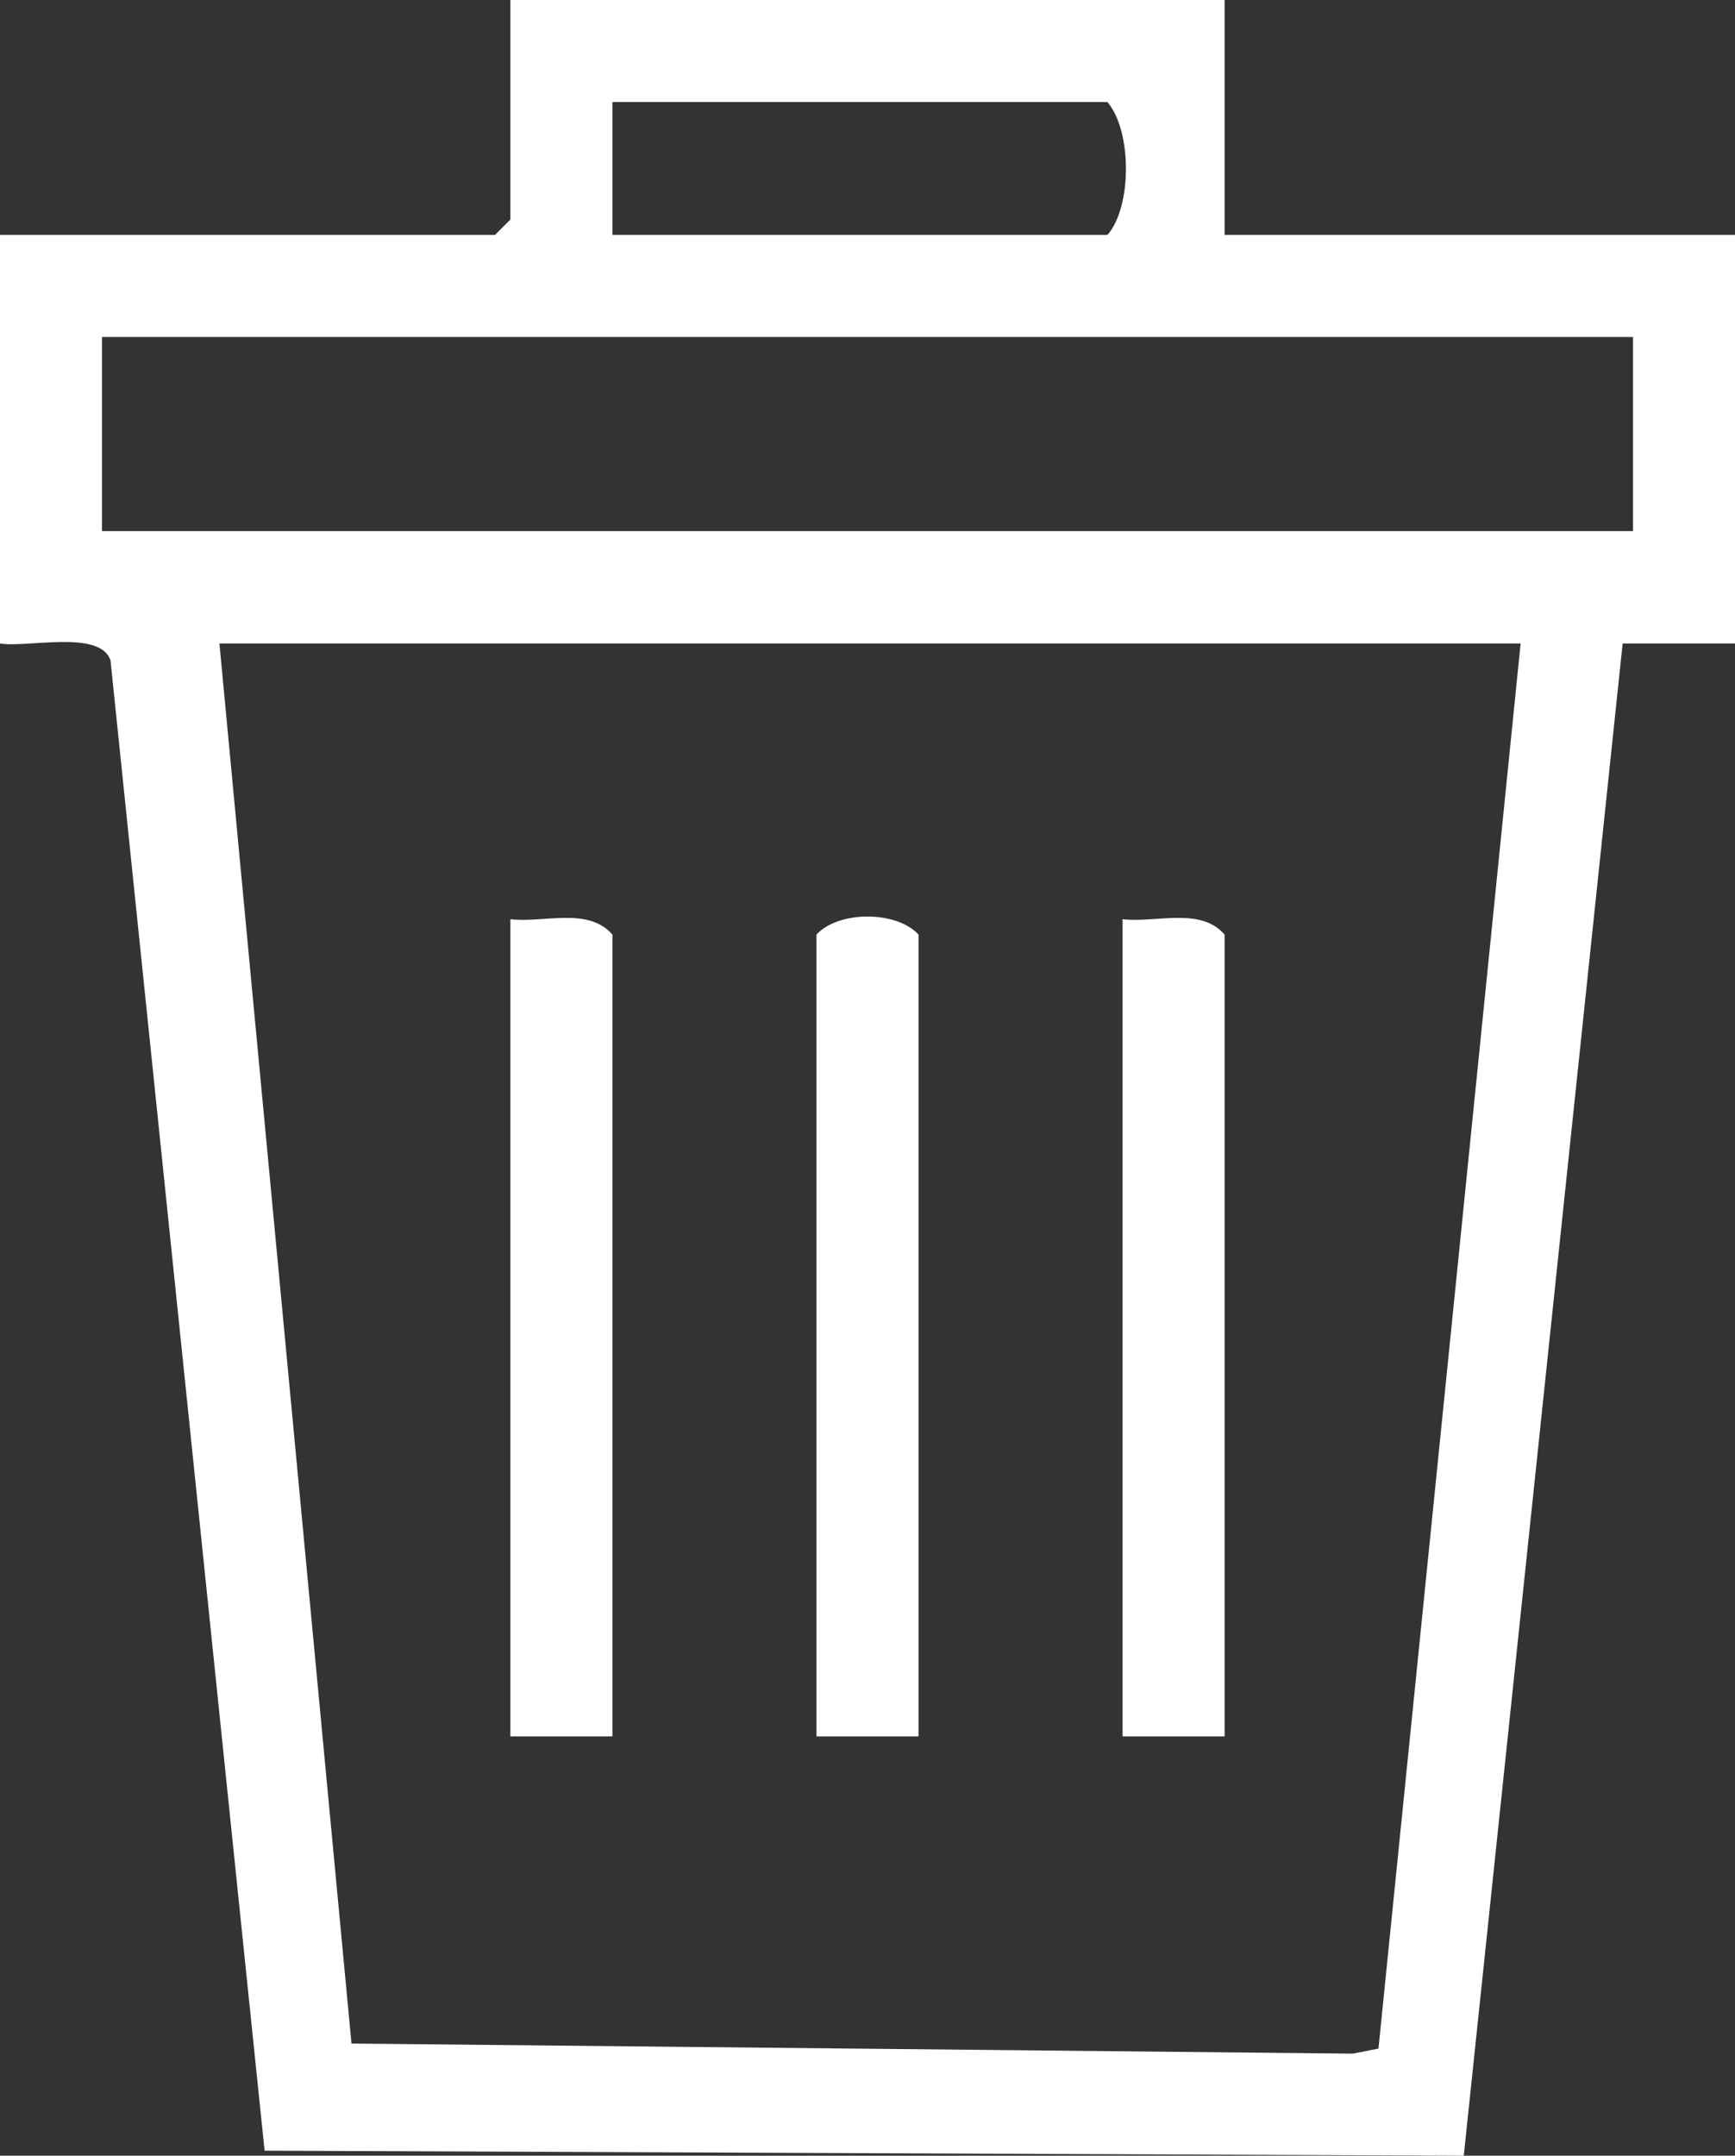
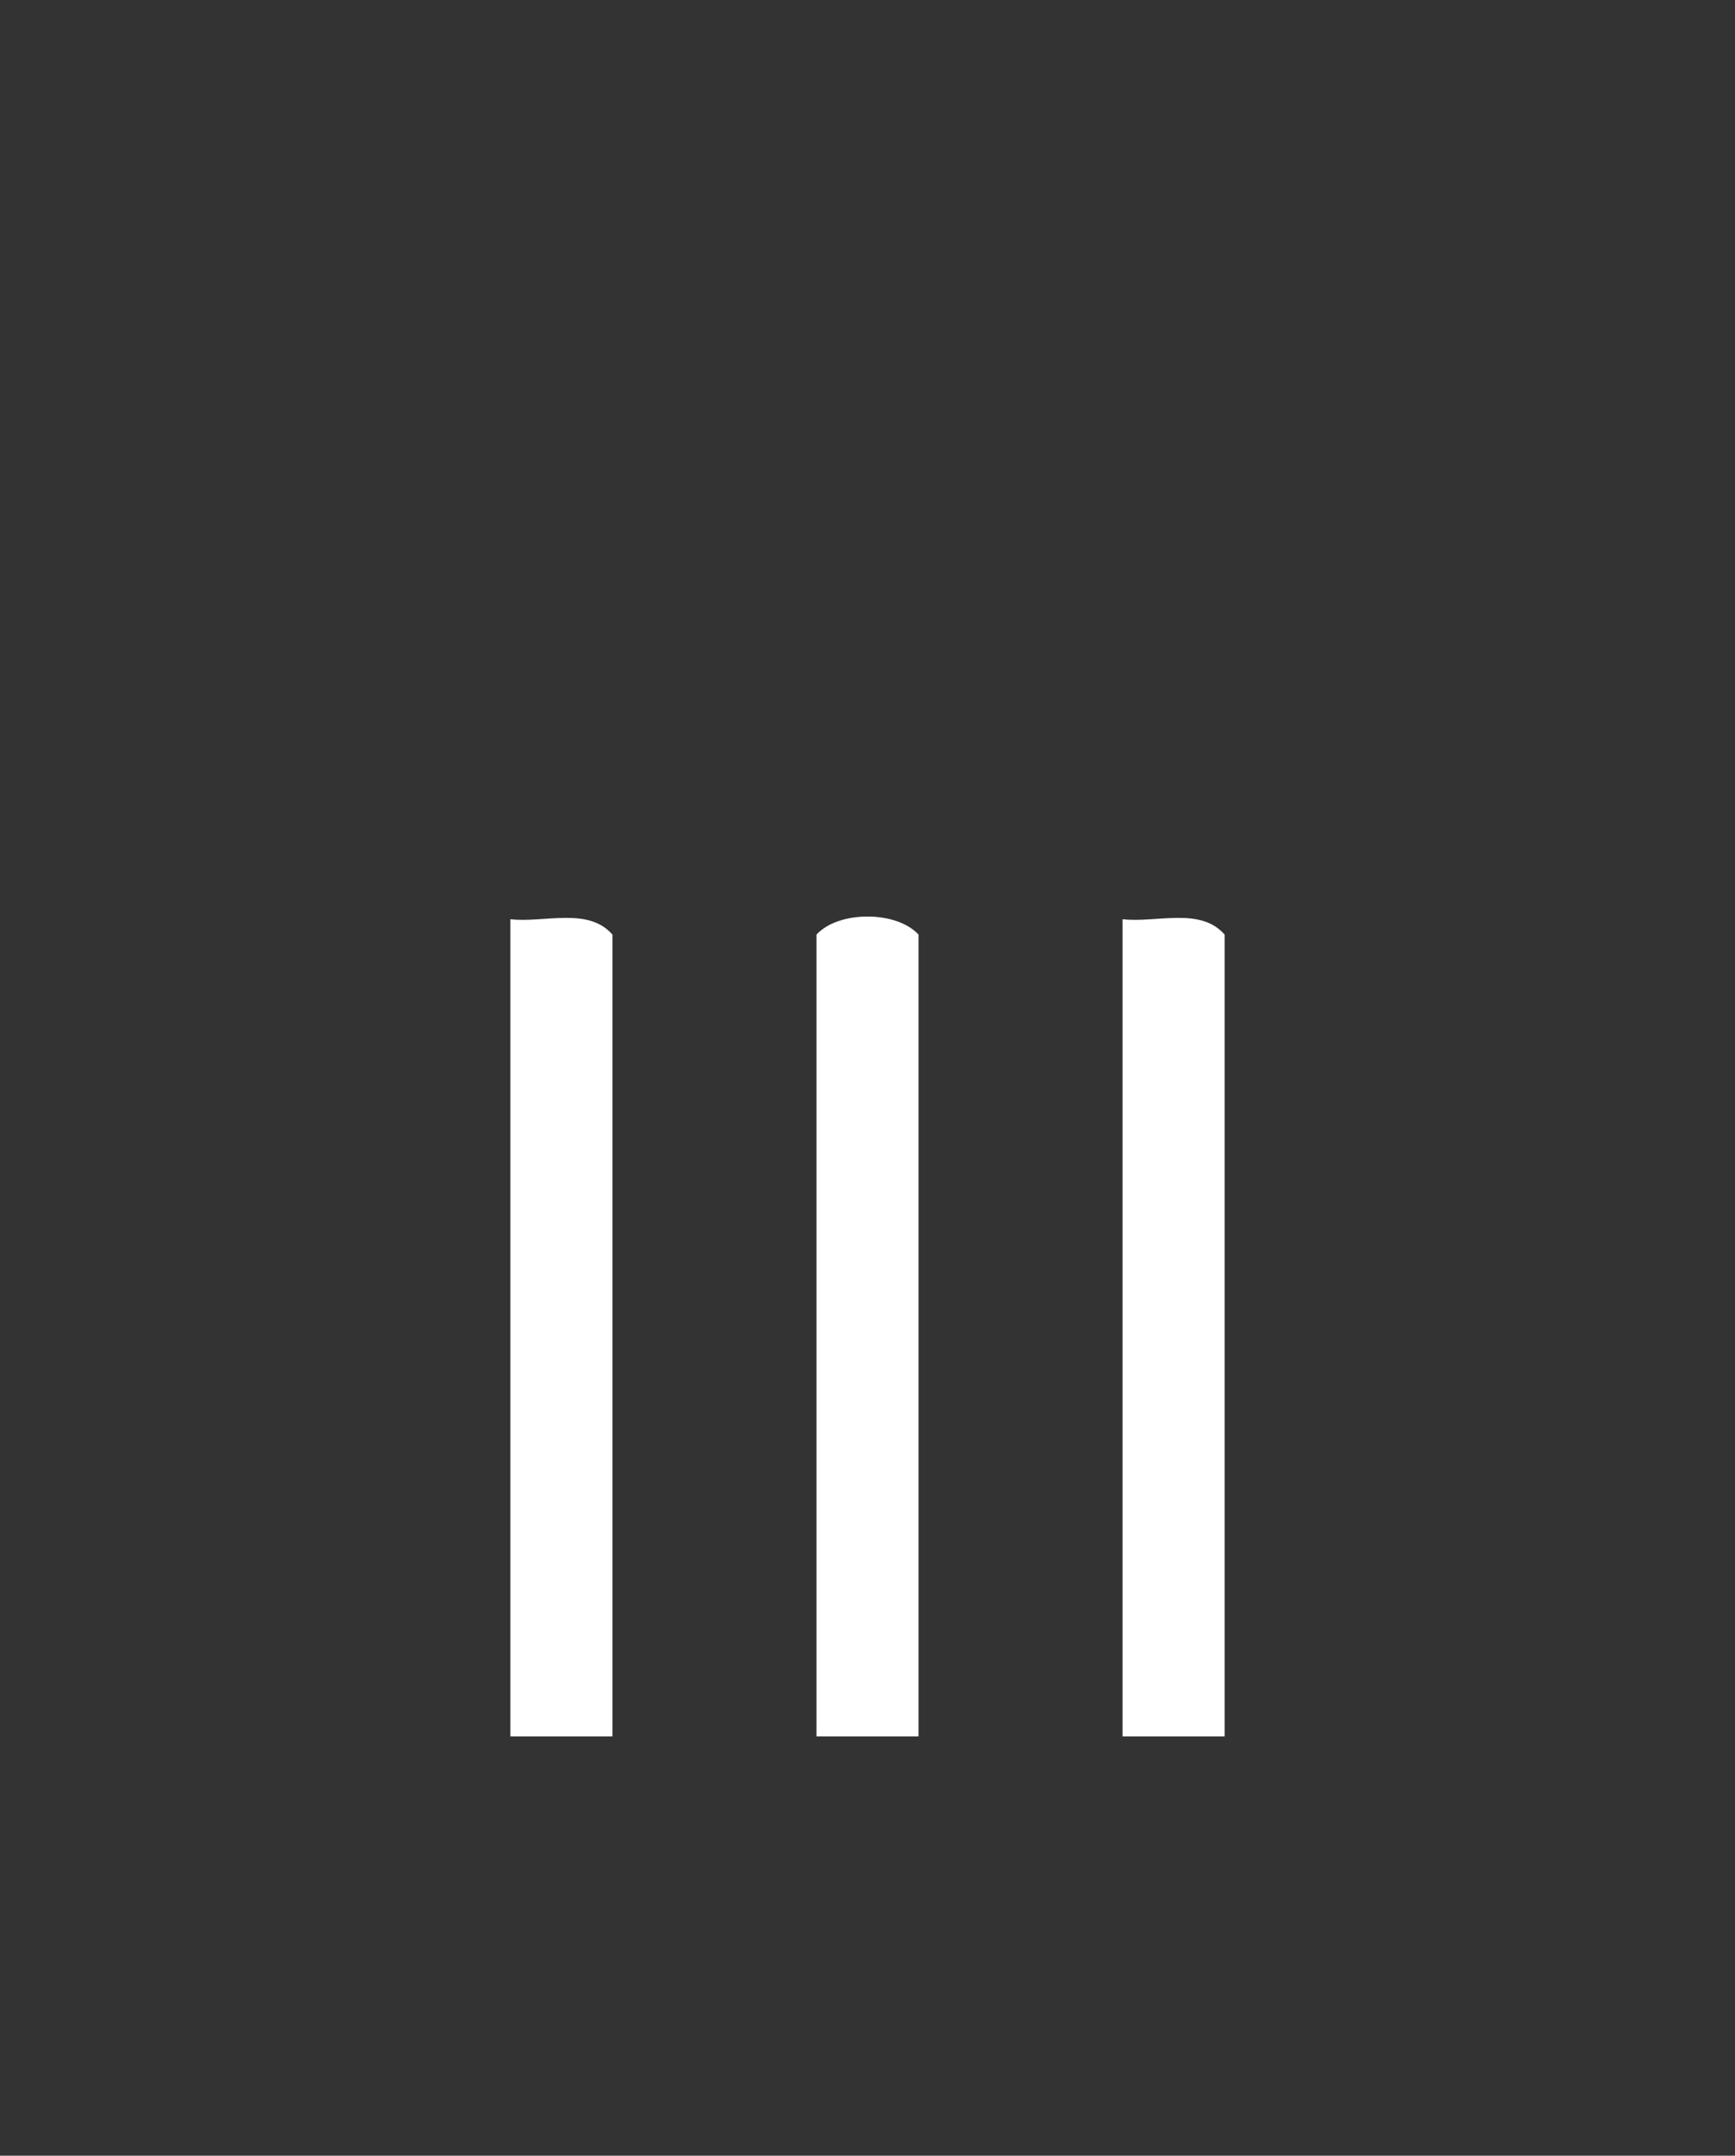
<svg xmlns="http://www.w3.org/2000/svg" id="Layer_2" data-name="Layer 2" viewBox="0 0 75.67 93.97">
  <rect x="0" y="0" width="75.67" height="93.97" fill="#333333" stroke="none" />
  <defs>
    <style>
      .cls-1 {
        fill: #fff;
      }
    </style>
  </defs>
  <g id="Layer_1-2" data-name="Layer 1">
    <g>
-       <path class="cls-1" d="M53.41,0v10.24h22.26v17.81h-4.9s-6.93,65.92-6.93,65.92l-52.3-.22L4.82,28.79c-.45-1.36-3.64-.54-4.82-.74V10.24h21.59l.67-.67V0h31.16ZM26.71,10.24h21.59c1.07-1.21,1.08-4.53,0-5.79h-21.59v5.79ZM71.22,14.69H4.45v8.46h66.77v-8.46ZM66.32,28.05H9.57l5.76,61.03,43.67.44,1.12-.22,6.2-61.25Z" />
      <path class="cls-1" d="M26.71,75.69h-4.45v-35.62c1.47.17,3.39-.55,4.45.67v34.95Z" />
      <path class="cls-1" d="M53.41,75.69h-4.45v-35.62c1.47.17,3.39-.55,4.45.67v34.95Z" />
      <path class="cls-1" d="M40.06,75.69h-4.45v-34.95c.96-1.05,3.49-1.05,4.45,0v34.95Z" />
    </g>
  </g>
</svg>